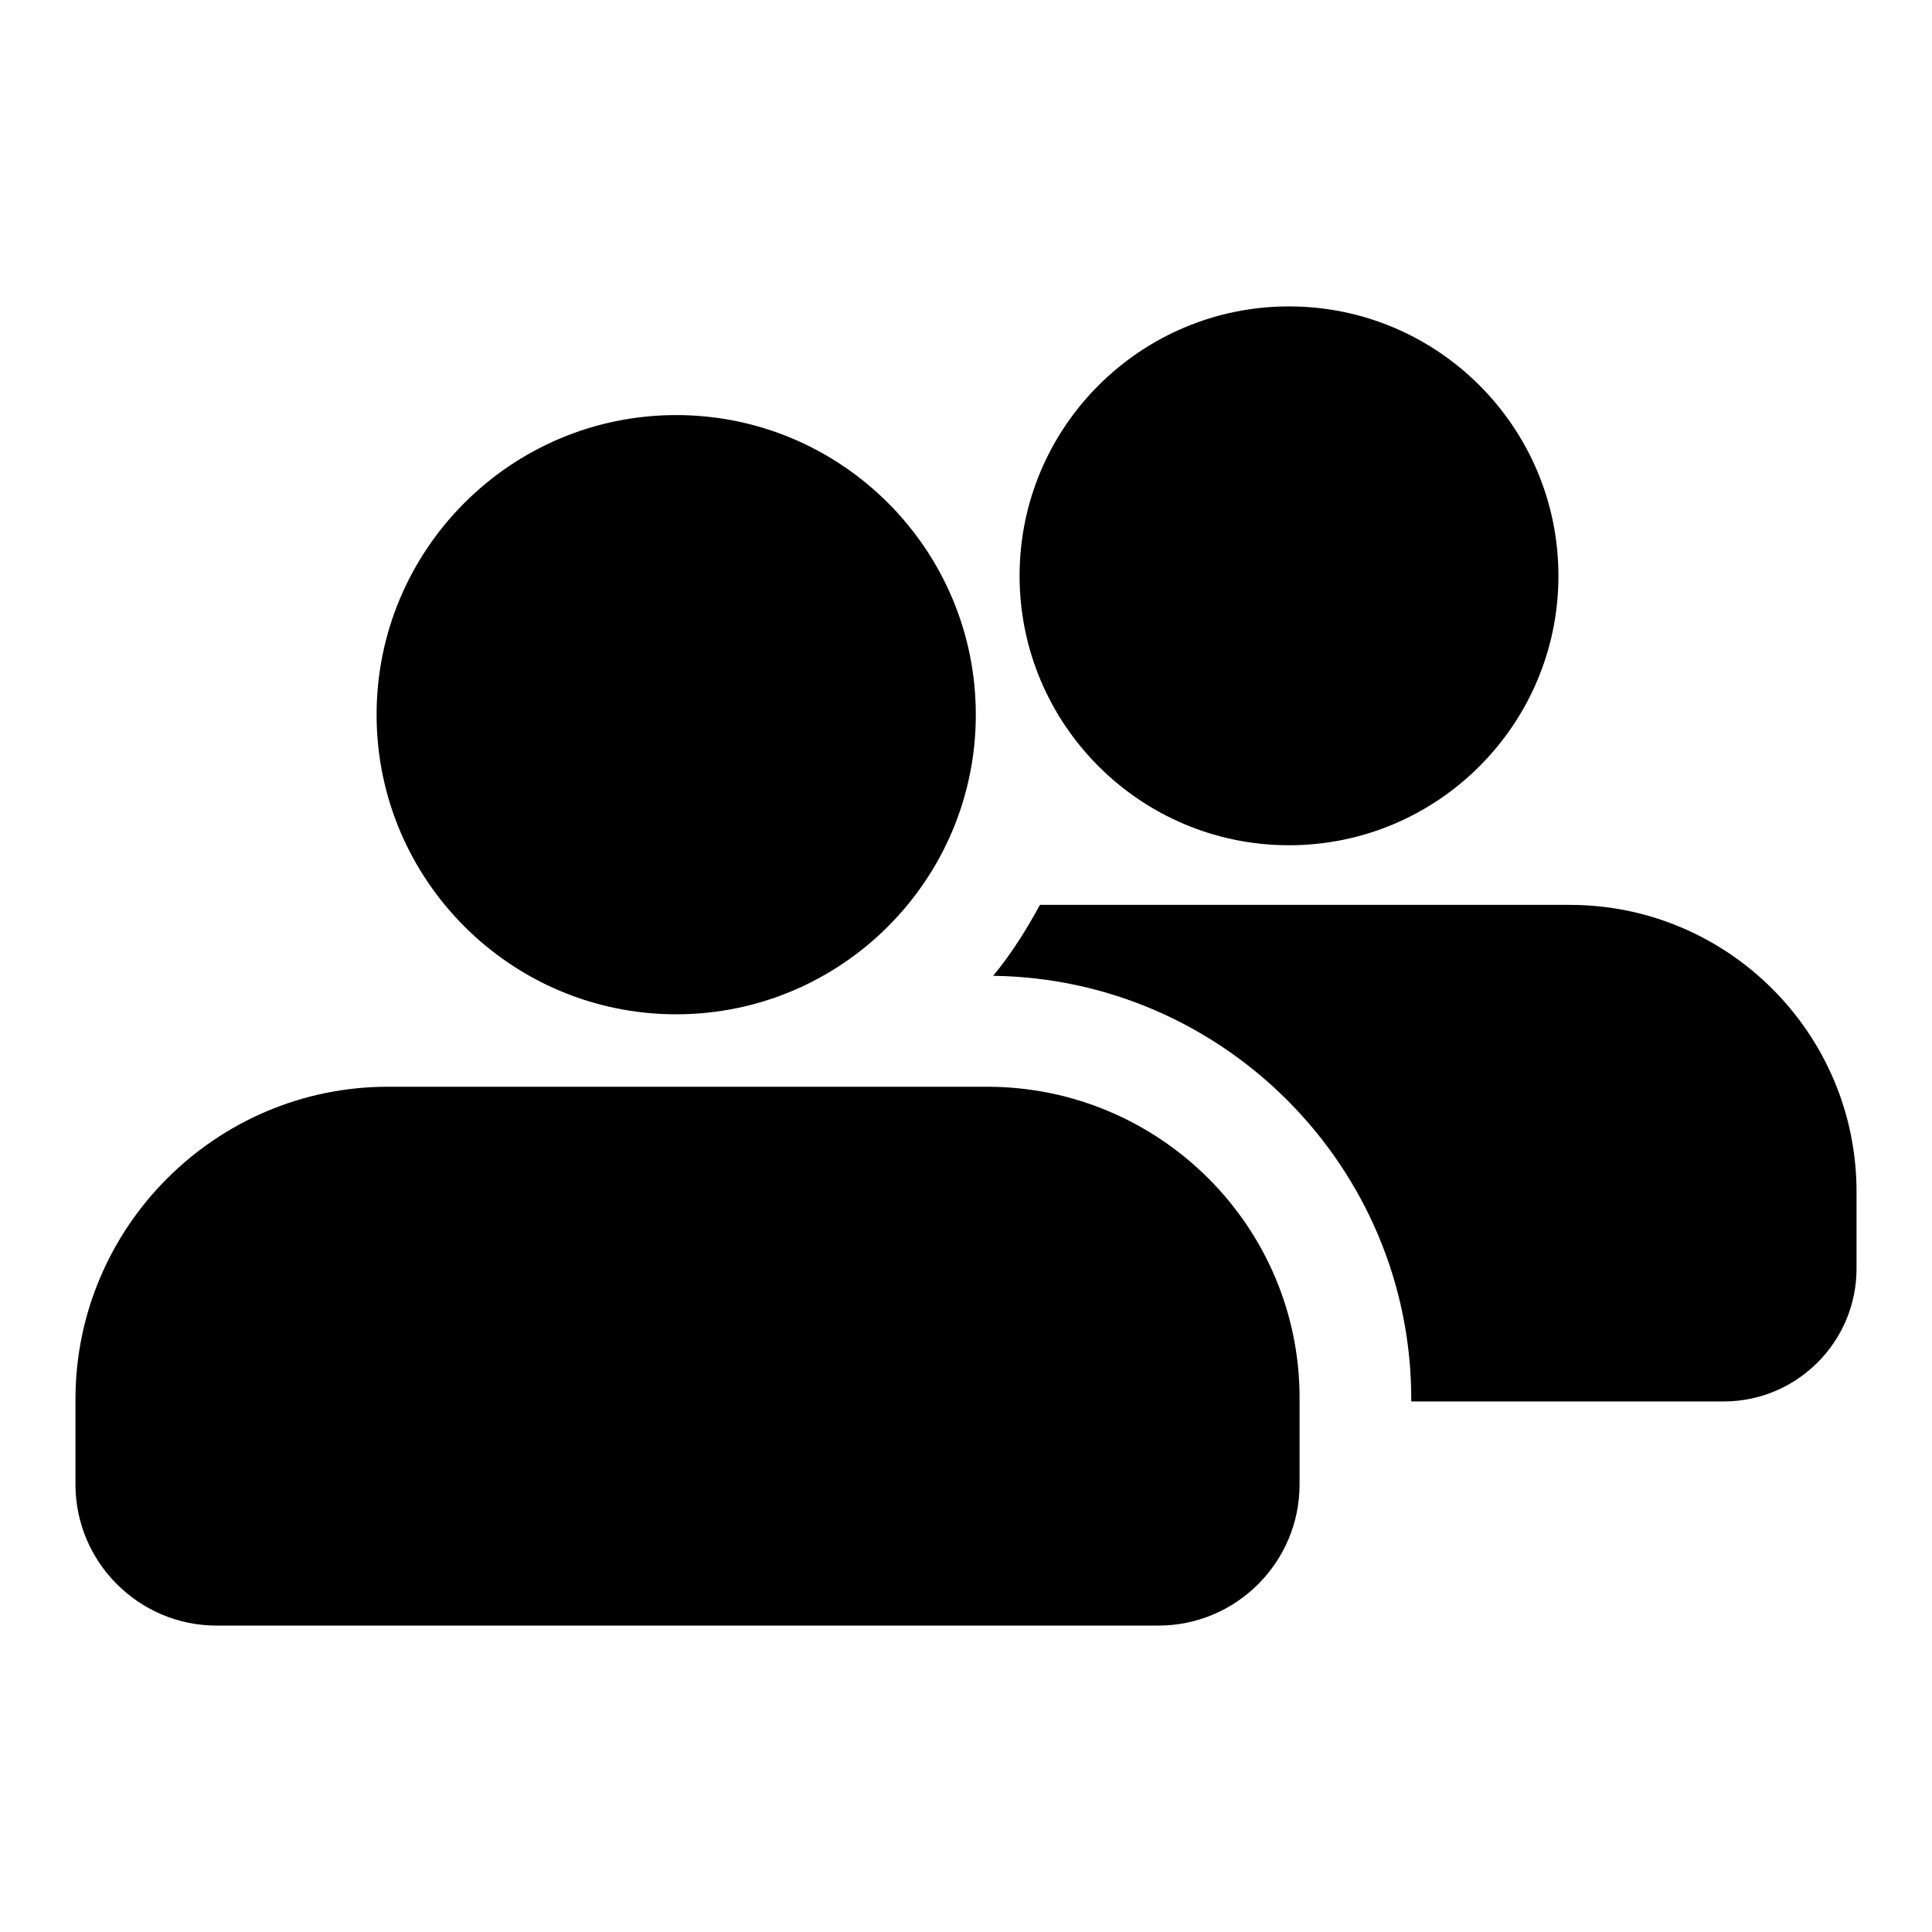
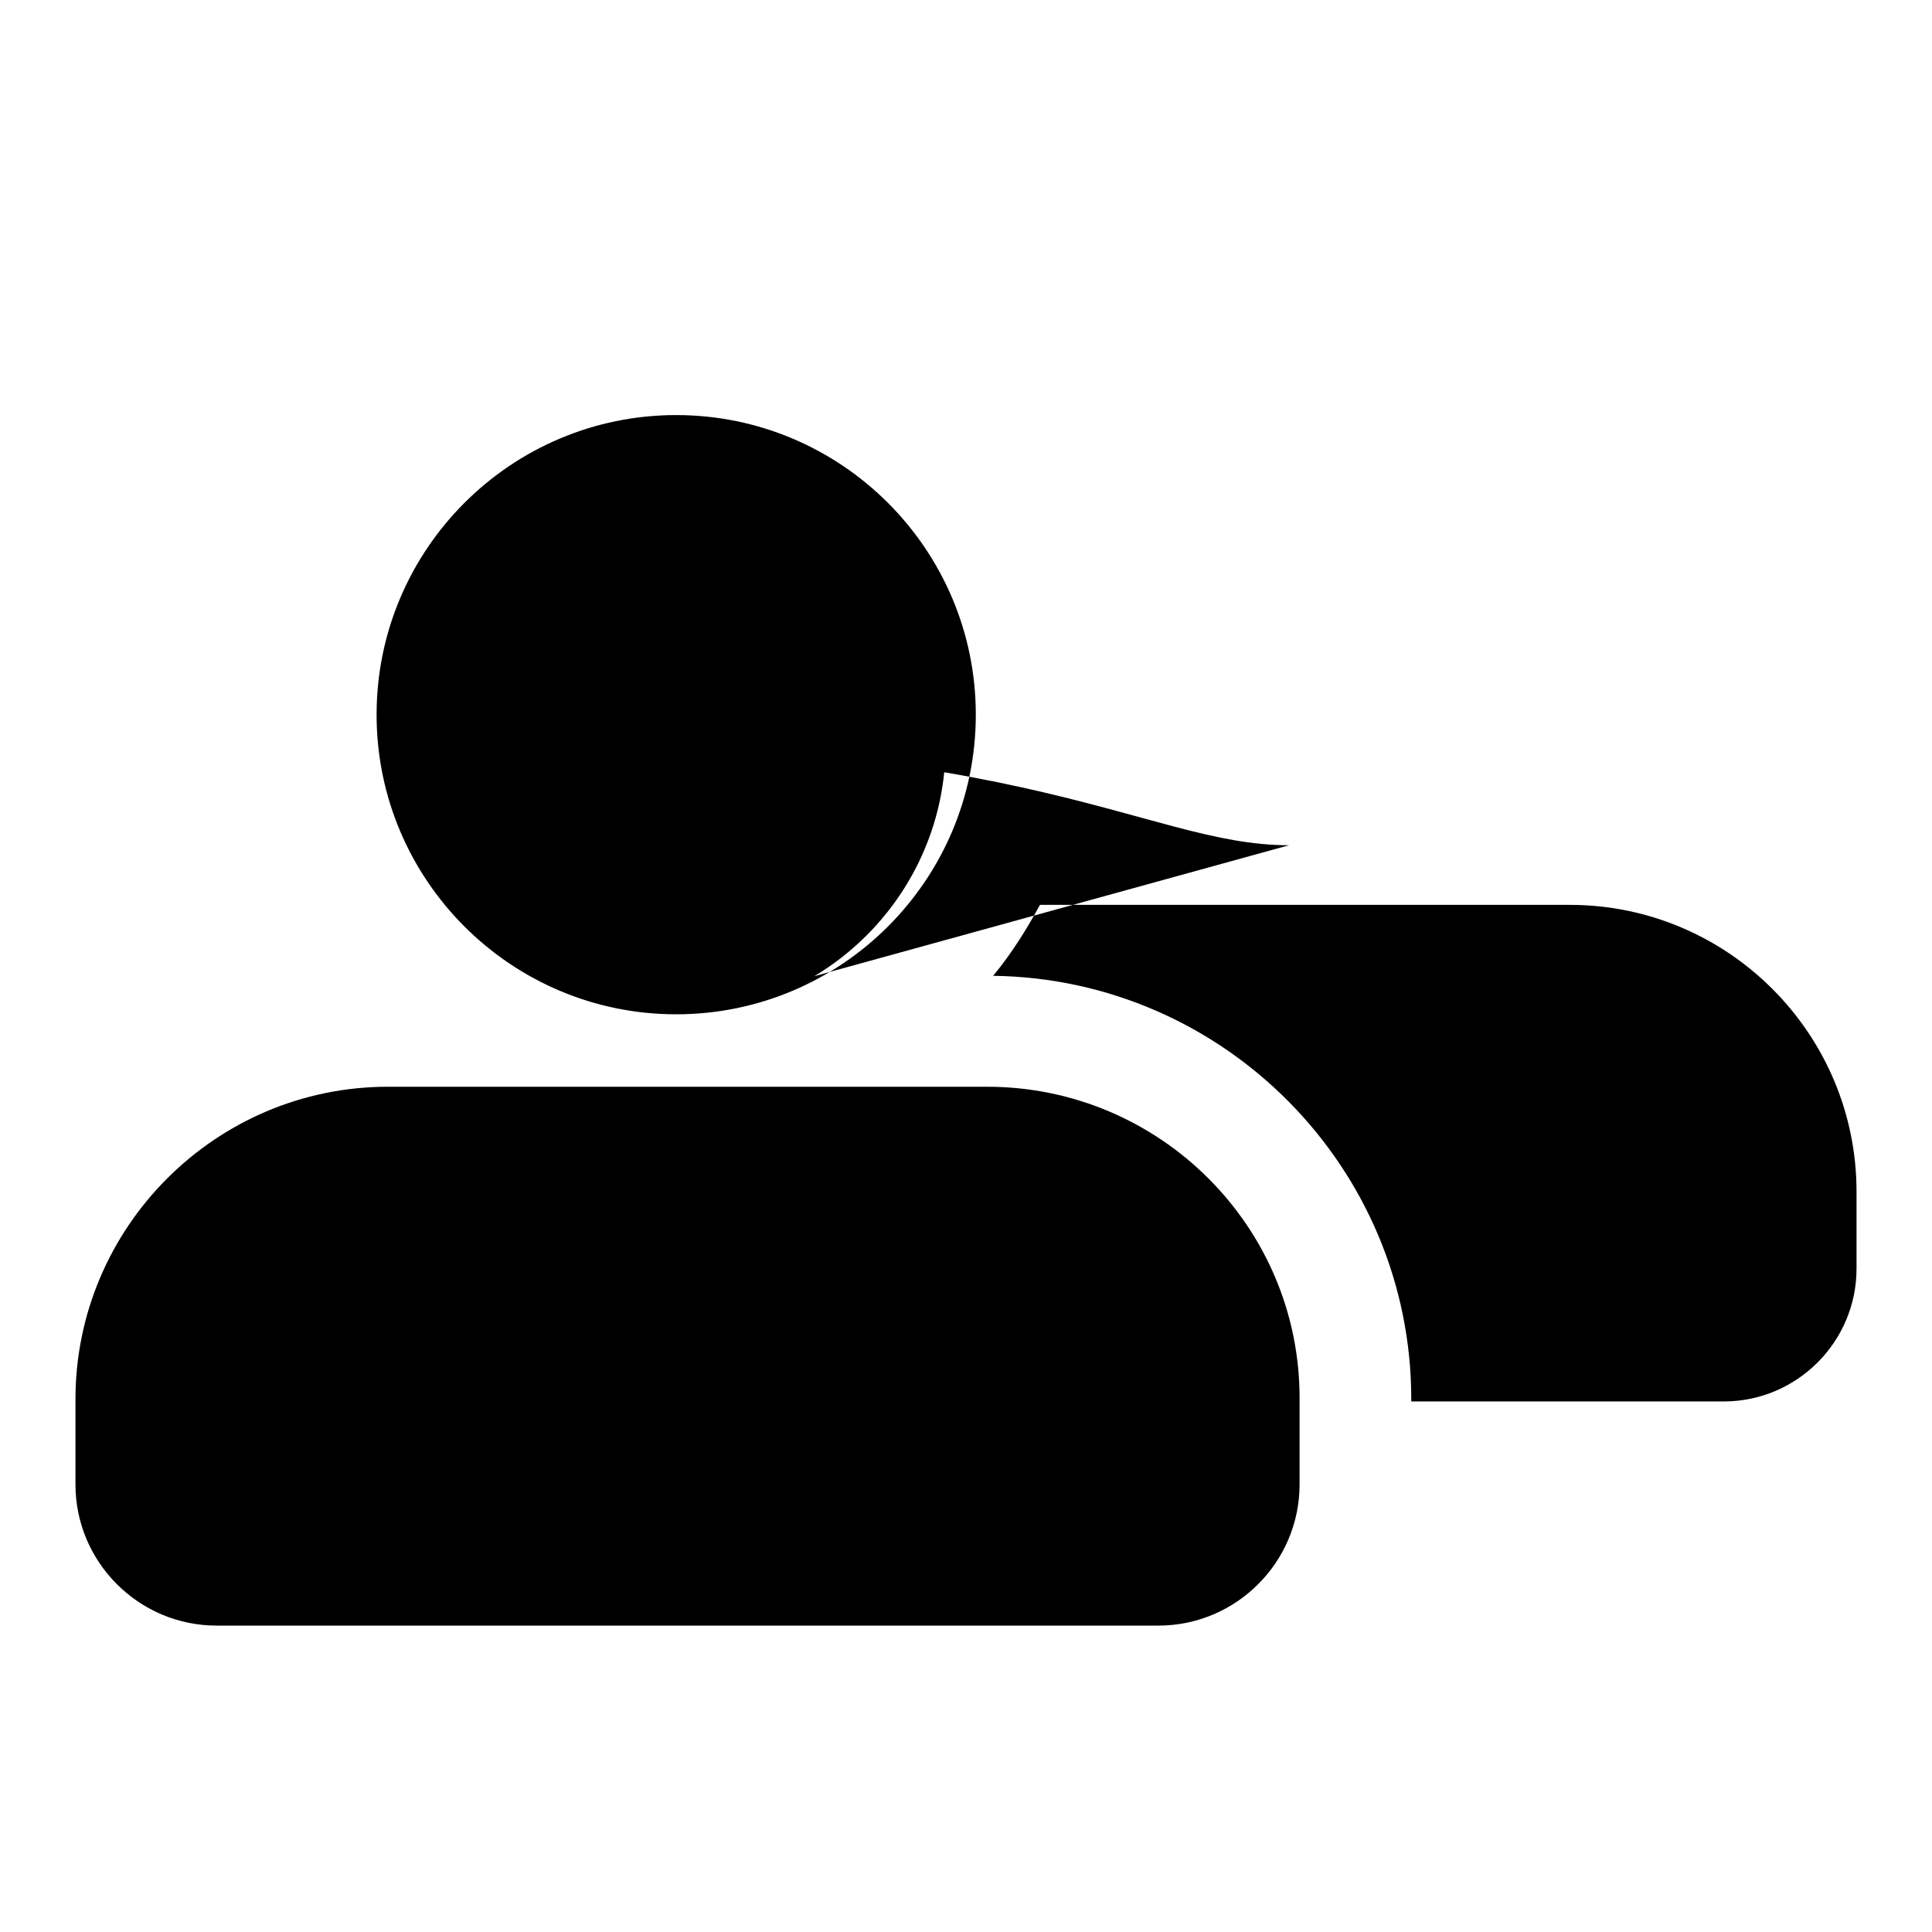
<svg xmlns="http://www.w3.org/2000/svg" version="1.1" x="0px" y="0px" viewBox="0 0 256 256" enable-background="new 0 0 256 256" xml:space="preserve">
  <g>
    <g>
-       <path fill="#000000" d="M89.6,134.4c21.9,0,39.7-17.8,39.7-39.7S111.5,55,89.6,55c-21.9,0-39.7,17.8-39.7,39.7S67.7,134.4,89.6,134.4z M170.8,112c19.7,0,35.7-16,35.7-35.7c0-19.7-16-35.7-35.7-35.7c-19.7,0-35.7,16-35.7,35.7C135.1,96,151.1,112,170.8,112z M130.8,144H51.4C28.6,144,10,162.6,10,185.4v11.3c0,10.3,8.4,18.7,18.7,18.7h124.8c10.3,0,18.7-8.4,18.7-18.7v-11.3C172.3,162.6,153.7,144,130.8,144z M208,119.9h-70.2c-1.8,3.3-3.8,6.5-6.2,9.4c30.6,0.4,55.4,25.4,55.4,56.1v0.3h41.4c9.7,0,17.6-7.9,17.6-17.6v-10.2C246,137,229,119.9,208,119.9z" />
+       <path fill="#000000" d="M89.6,134.4c21.9,0,39.7-17.8,39.7-39.7S111.5,55,89.6,55c-21.9,0-39.7,17.8-39.7,39.7S67.7,134.4,89.6,134.4z c19.7,0,35.7-16,35.7-35.7c0-19.7-16-35.7-35.7-35.7c-19.7,0-35.7,16-35.7,35.7C135.1,96,151.1,112,170.8,112z M130.8,144H51.4C28.6,144,10,162.6,10,185.4v11.3c0,10.3,8.4,18.7,18.7,18.7h124.8c10.3,0,18.7-8.4,18.7-18.7v-11.3C172.3,162.6,153.7,144,130.8,144z M208,119.9h-70.2c-1.8,3.3-3.8,6.5-6.2,9.4c30.6,0.4,55.4,25.4,55.4,56.1v0.3h41.4c9.7,0,17.6-7.9,17.6-17.6v-10.2C246,137,229,119.9,208,119.9z" />
    </g>
  </g>
</svg>